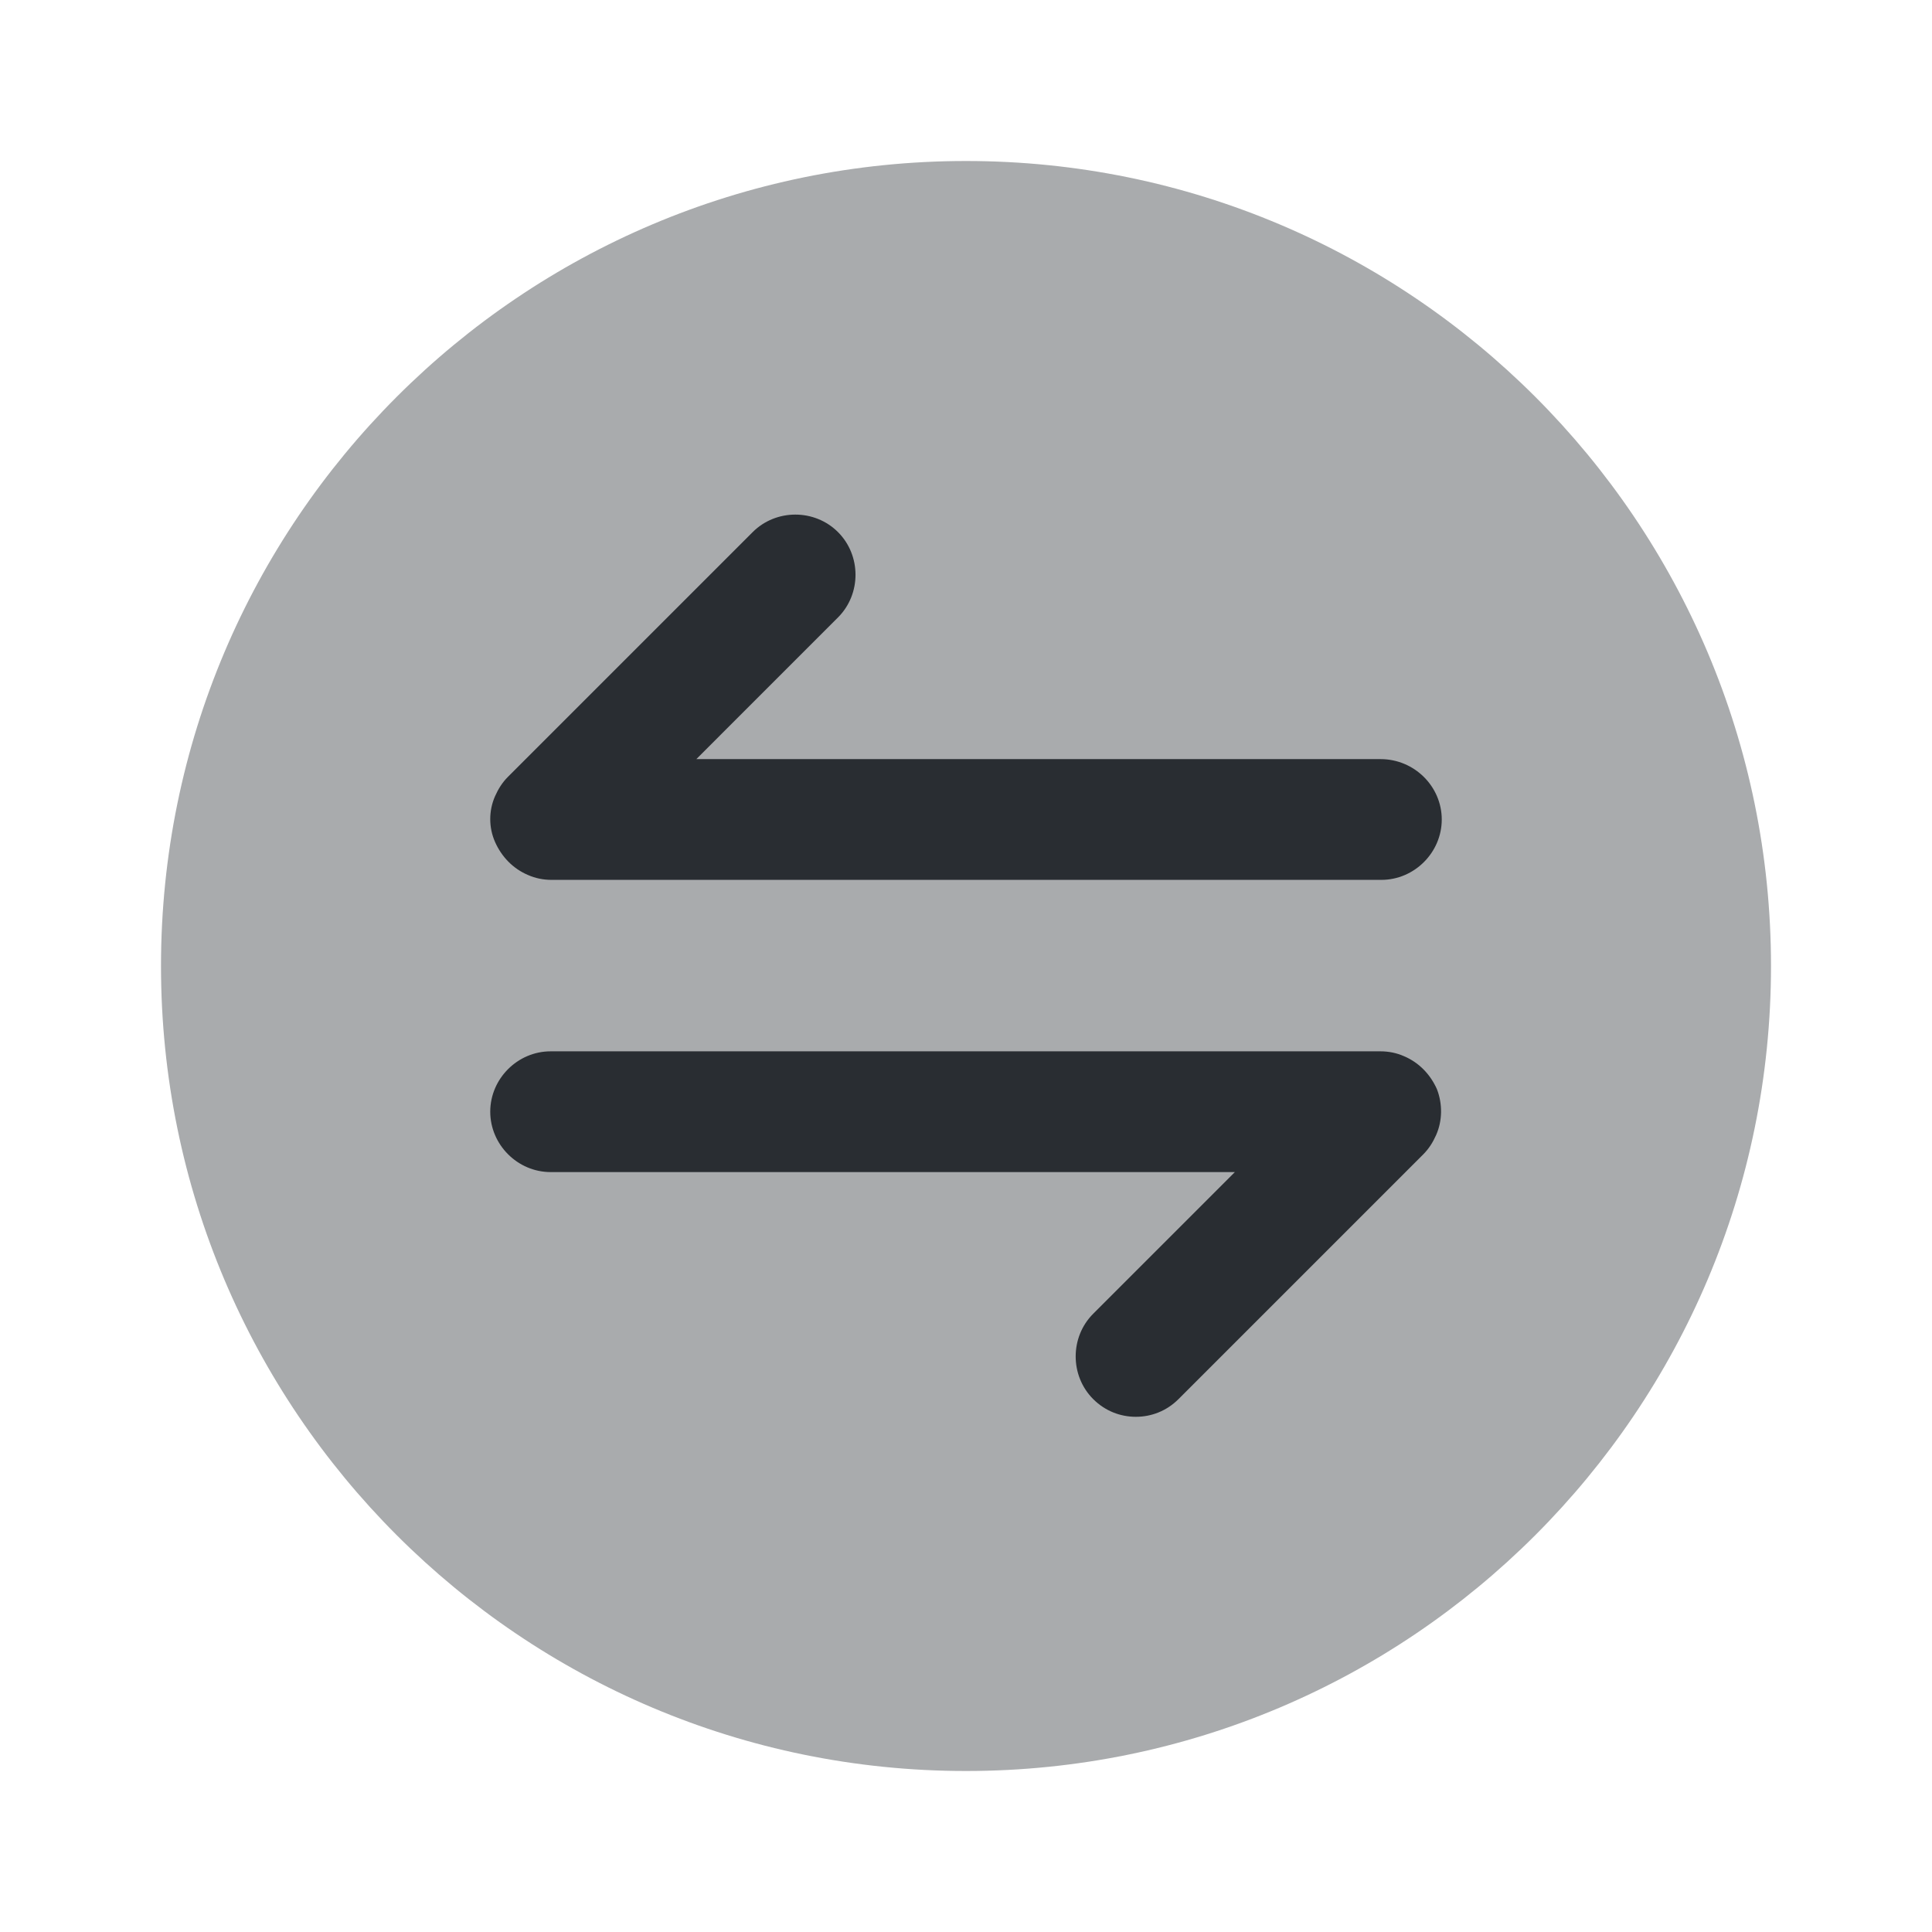
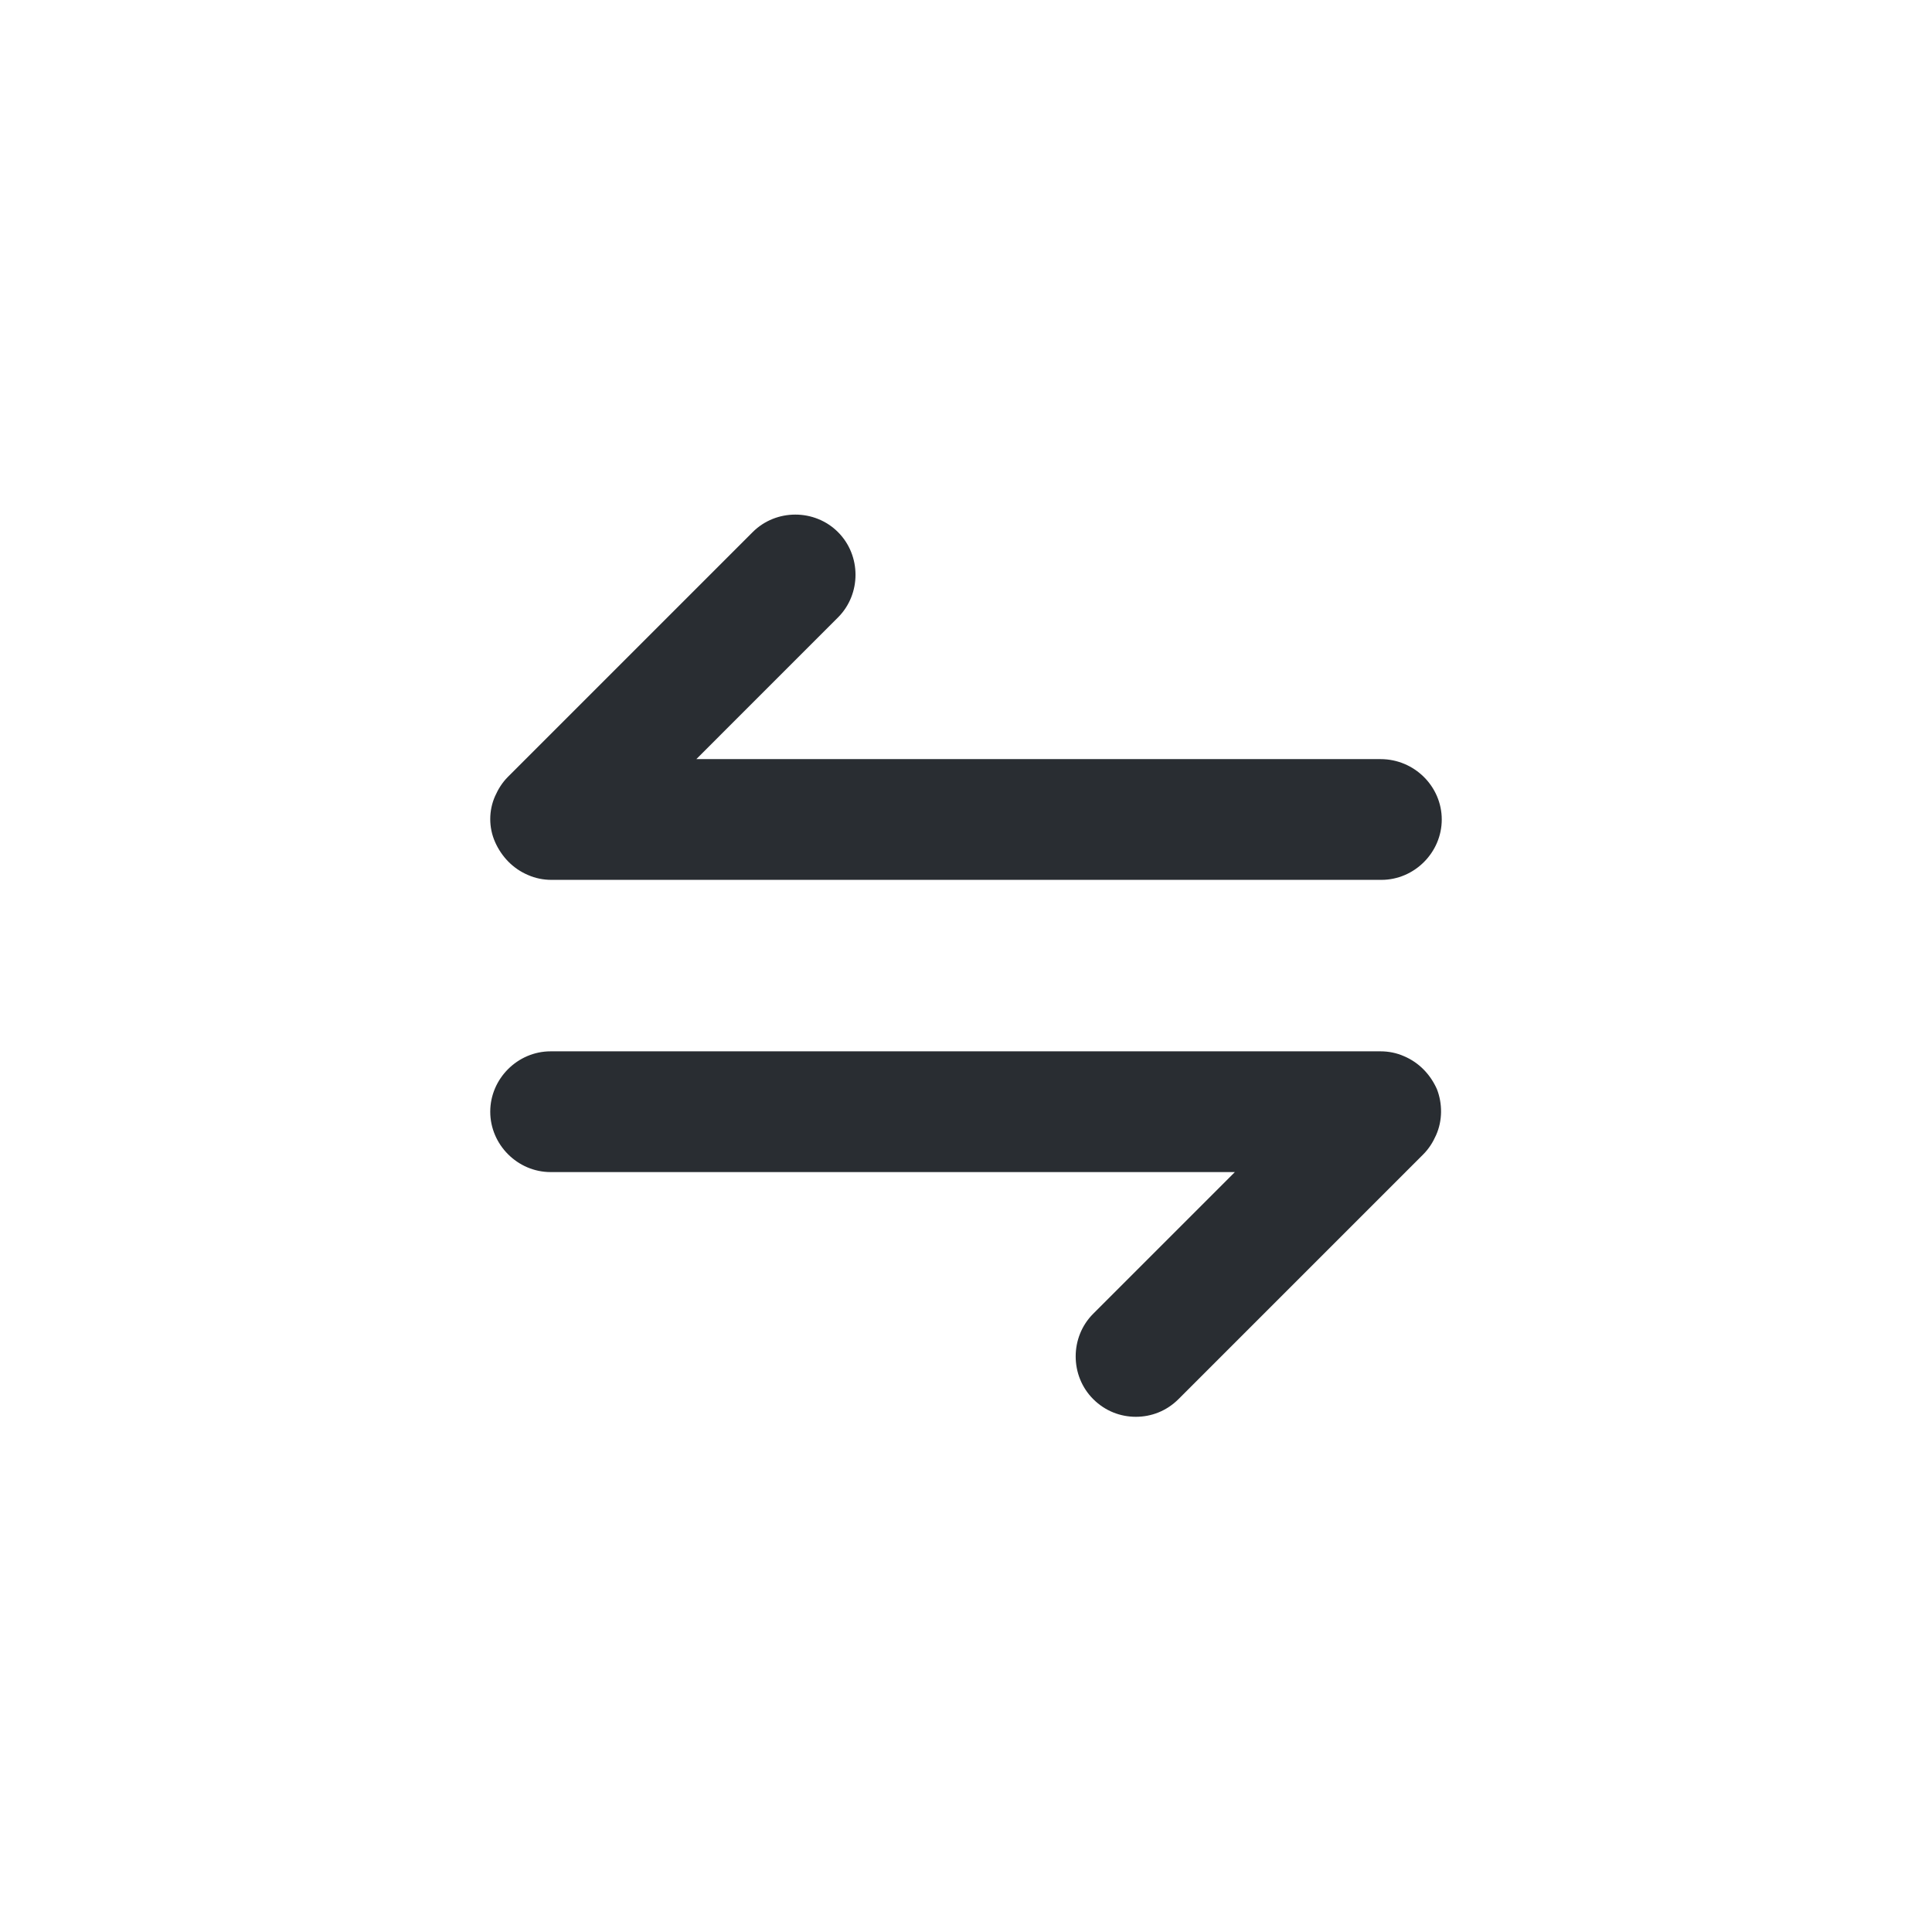
<svg xmlns="http://www.w3.org/2000/svg" width="800px" height="800px" viewBox="0 0 24 24" fill="none">
-   <path opacity="0.4" d="M12 22C17.523 22 22 17.523 22 12C22 6.477 17.523 2 12 2C6.477 2 2 6.477 2 12C2 17.523 6.477 22 12 22Z" fill="#292D32" />
  <path d="M17.85 13.53C17.77 13.35 17.63 13.2 17.44 13.12C17.35 13.08 17.25 13.06 17.15 13.06H6.84C6.43 13.06 6.09 13.4 6.09 13.81C6.09 14.22 6.43 14.56 6.84 14.56H15.34L13.58 16.32C13.29 16.61 13.29 17.09 13.58 17.38C13.73 17.53 13.92 17.6 14.11 17.6C14.3 17.6 14.49 17.53 14.64 17.38L17.68 14.34C17.75 14.27 17.8 14.19 17.84 14.1C17.92 13.92 17.92 13.71 17.85 13.53Z" fill="#292D32" />
  <path d="M17.15 9.43H8.65L10.41 7.67C10.7 7.38 10.7 6.9 10.41 6.61C10.12 6.32 9.64 6.32 9.35 6.61L6.31 9.65C6.24 9.72 6.19 9.8 6.15 9.89C6.07 10.07 6.07 10.28 6.15 10.46C6.23 10.64 6.37 10.79 6.56 10.87C6.65 10.91 6.75 10.93 6.85 10.93H17.16C17.57 10.93 17.91 10.59 17.91 10.18C17.91 9.77 17.57 9.43 17.15 9.43Z" fill="#292D32" />
</svg>